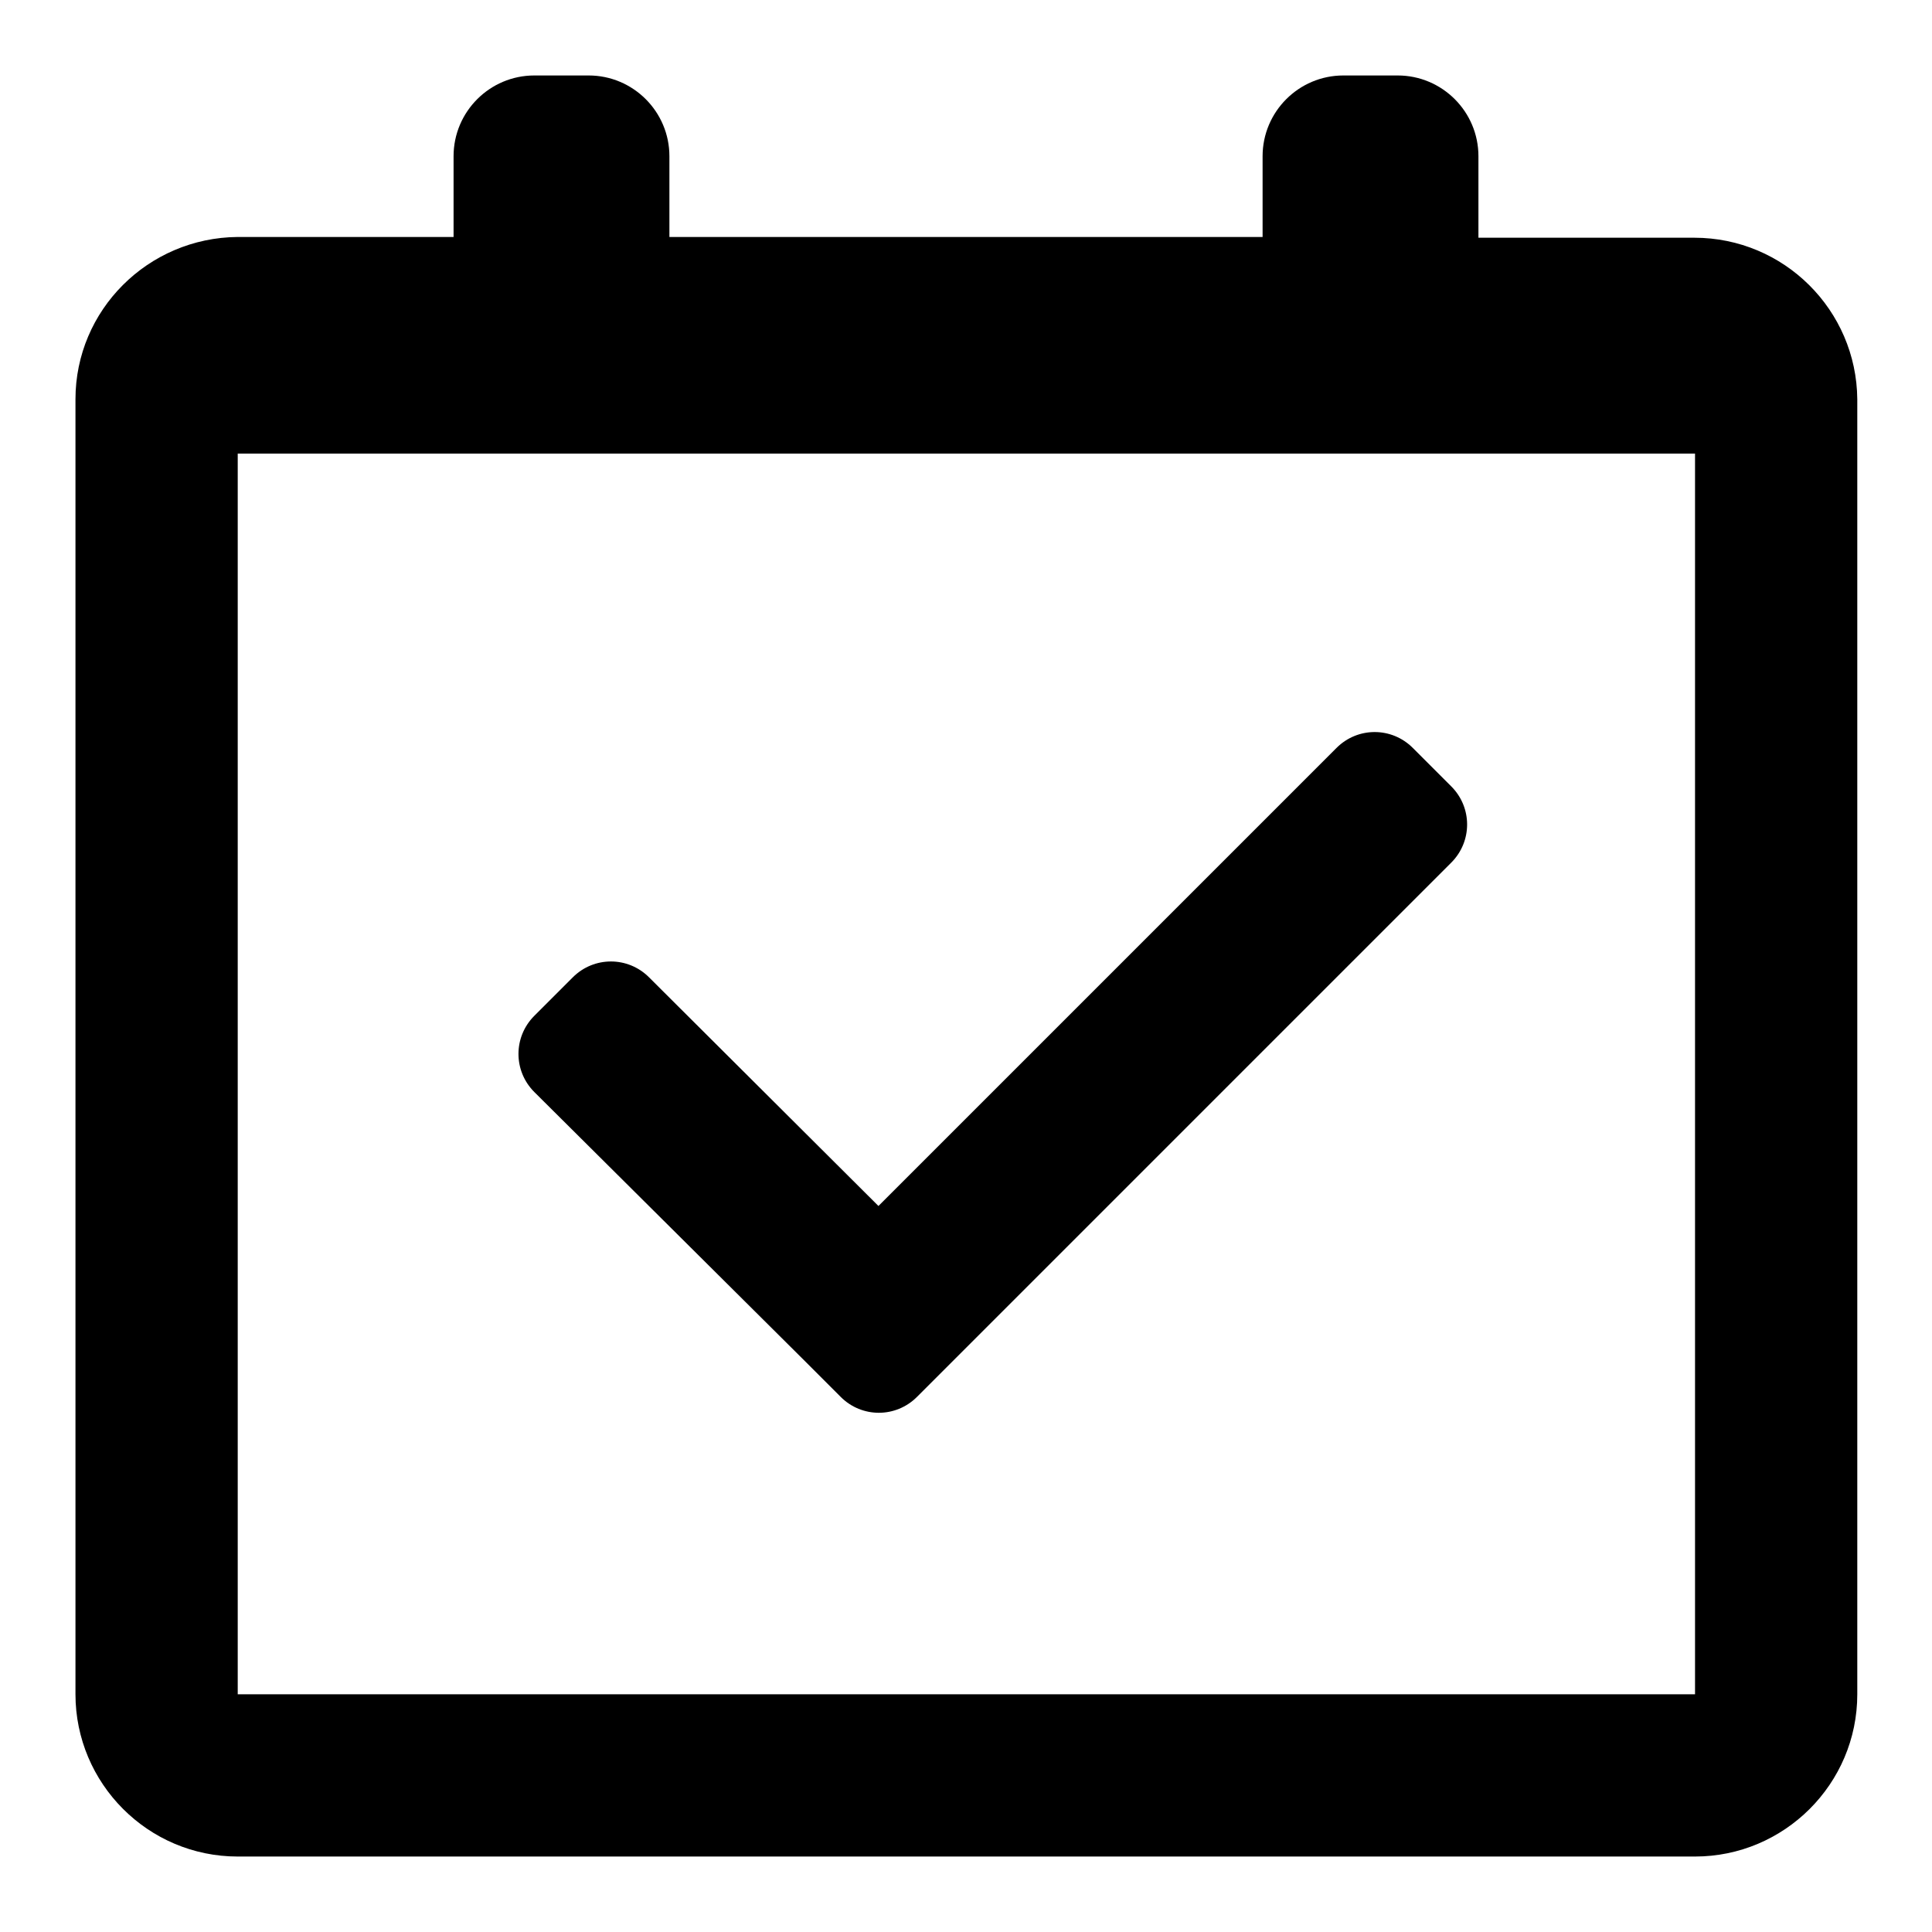
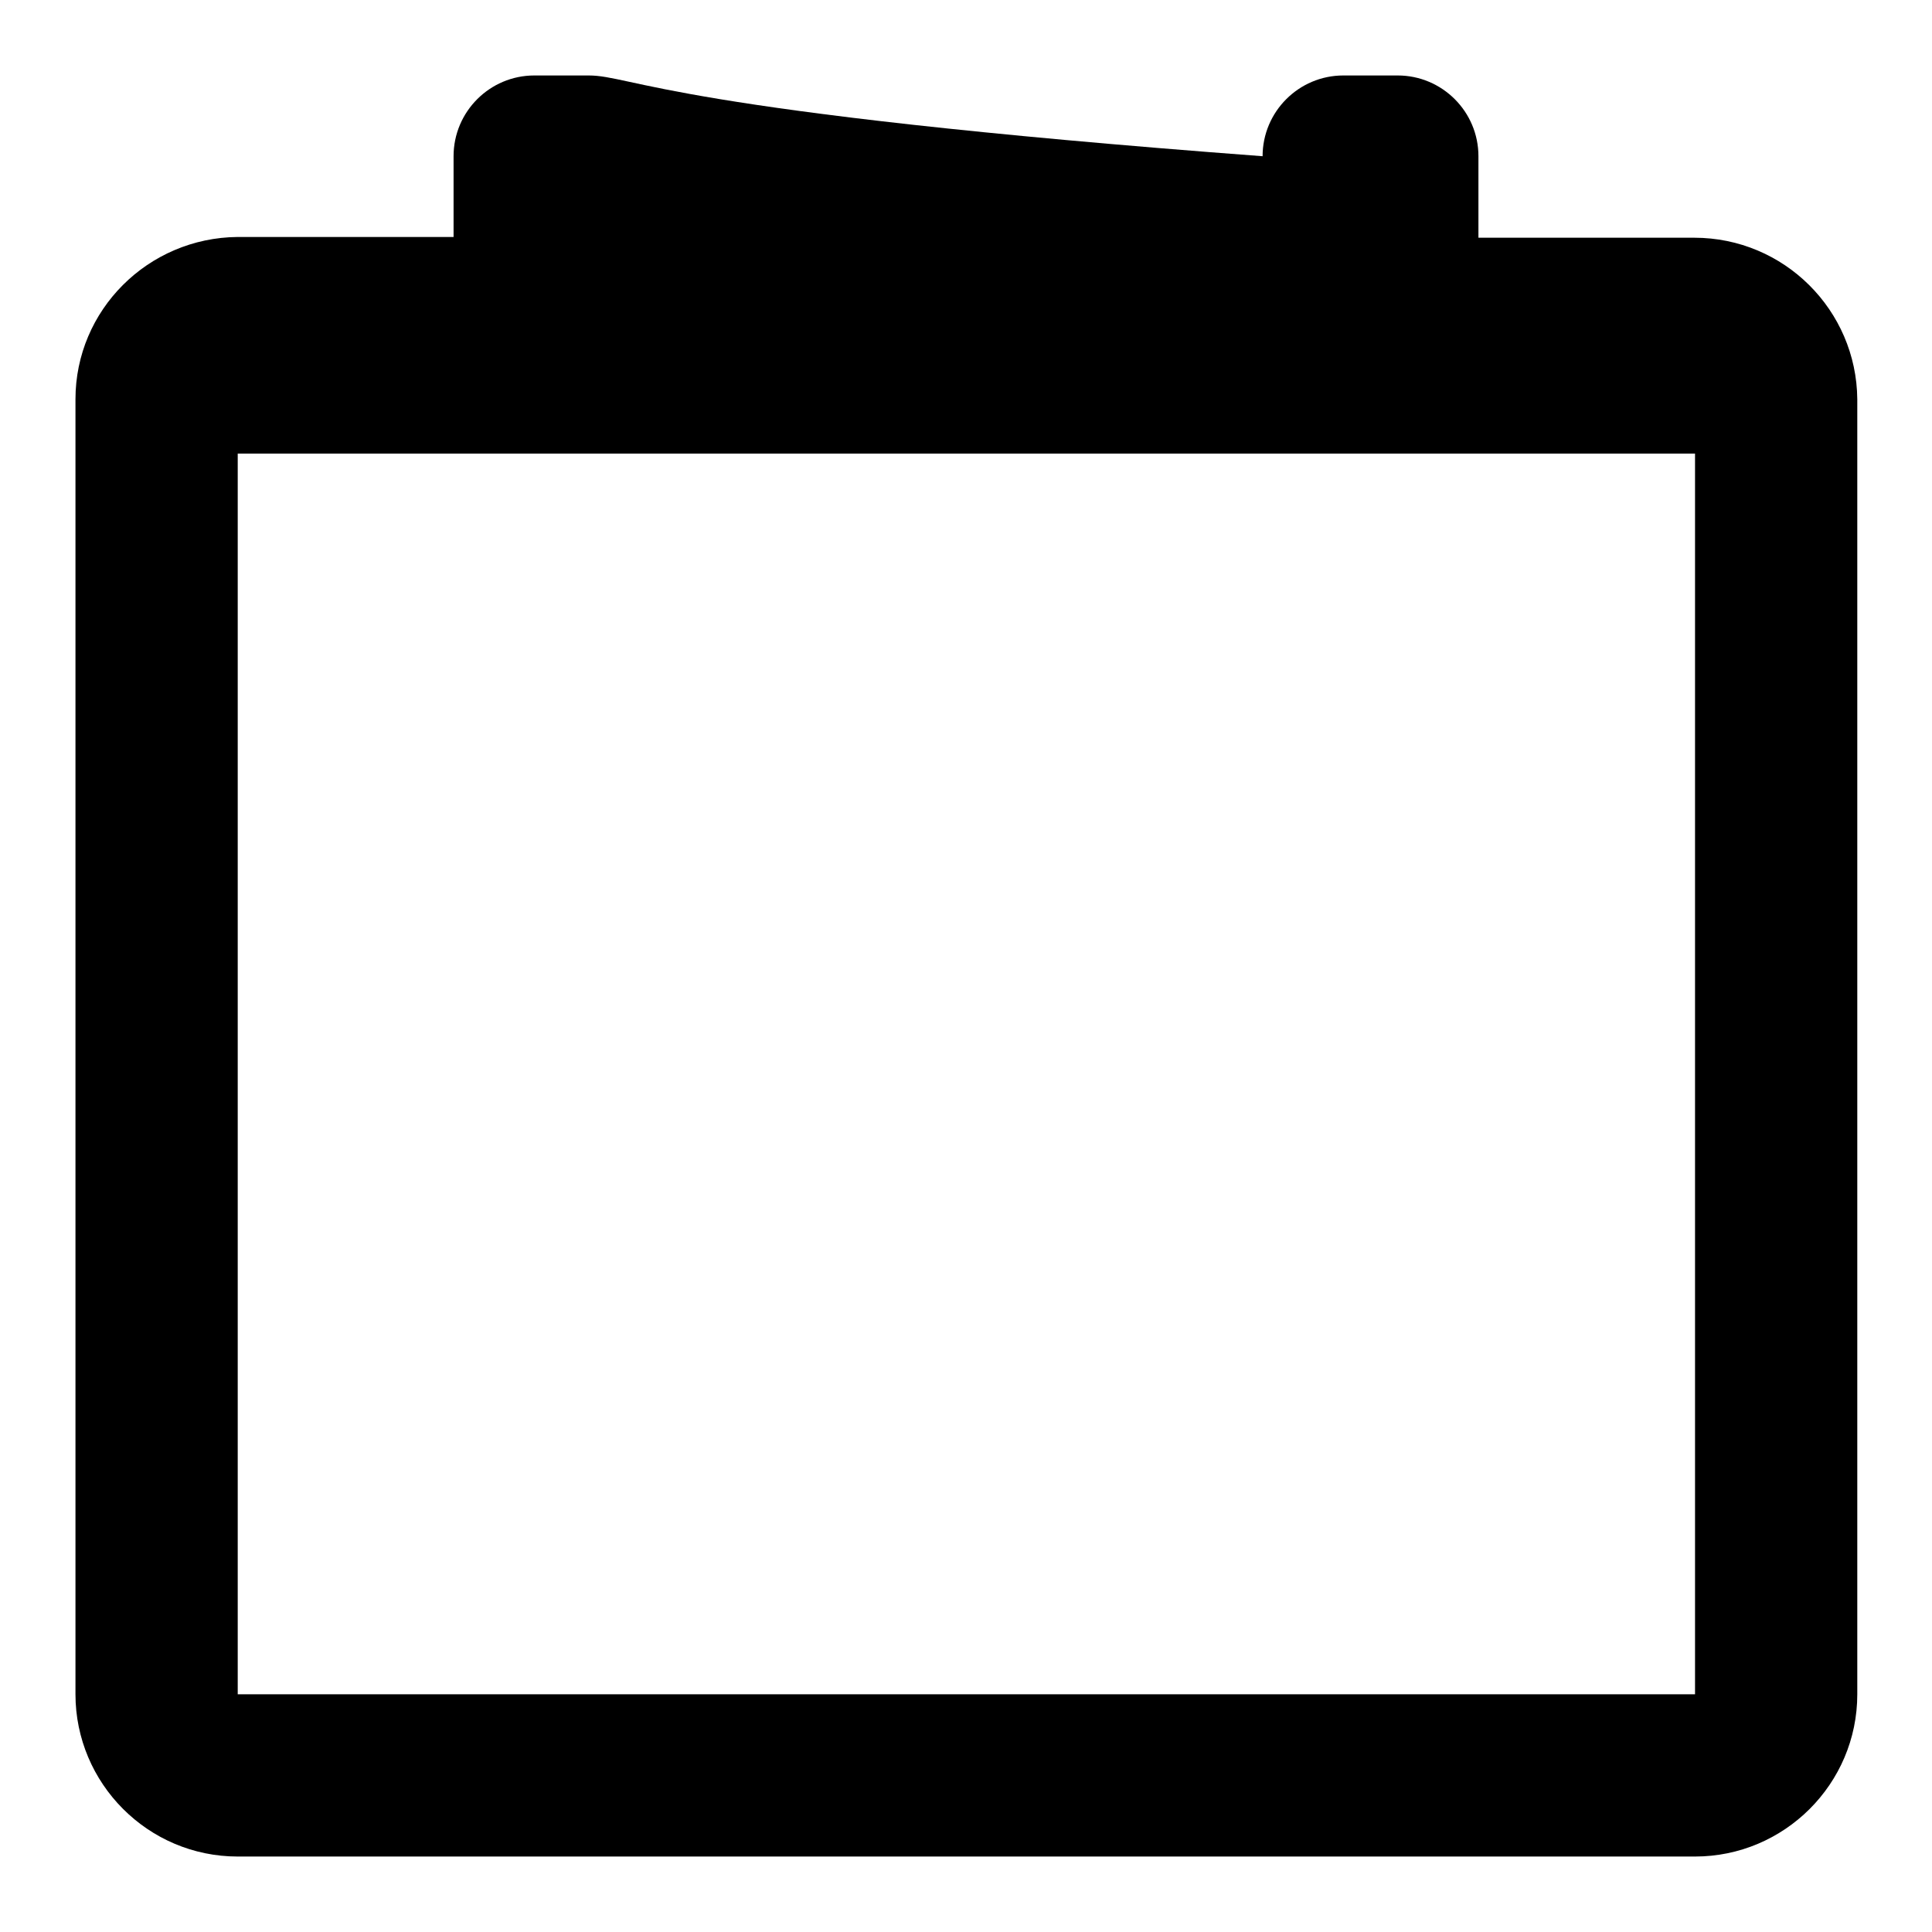
<svg xmlns="http://www.w3.org/2000/svg" version="1.1" x="0px" y="0px" viewBox="0 0 256 256" enable-background="new 0 0 256 256" xml:space="preserve">
  <g>
    <g>
-       <path fill="#000000" d="M224.5,31.5h-28.6V20.7c0-5.9-4.8-10.7-10.7-10.7h-7.2c-5.9,0-10.7,4.8-10.7,10.7v10.7H88.7V20.7C88.7,14.8,83.9,10,78,10h-7.2c-5.9,0-10.7,4.8-10.7,10.7v10.7H31.5C19.6,31.5,10,41.1,10,52.9v171.6c0,11.8,9.6,21.5,21.5,21.5h193.1c11.8,0,21.5-9.6,21.5-21.5V52.9C246,41.1,236.4,31.5,224.5,31.5z M224.5,224.5H31.5V60.1h193.1V224.5L224.5,224.5z" />
-       <path fill="#000000" d="M106.3,180l5.1,5.1c2.8,2.8,7.3,2.8,10.1,0l5.1-5.1l65.7-65.7c2.8-2.8,2.8-7.3,0-10.1l-5.1-5.1c-2.8-2.8-7.3-2.8-10.1,0l-60.7,60.7L86,129.5c-2.8-2.8-7.3-2.8-10.1,0l-5.1,5.1c-2.8,2.8-2.8,7.3,0,10.1L106.3,180z" />
+       <path fill="#000000" d="M224.5,31.5h-28.6V20.7c0-5.9-4.8-10.7-10.7-10.7h-7.2c-5.9,0-10.7,4.8-10.7,10.7v10.7V20.7C88.7,14.8,83.9,10,78,10h-7.2c-5.9,0-10.7,4.8-10.7,10.7v10.7H31.5C19.6,31.5,10,41.1,10,52.9v171.6c0,11.8,9.6,21.5,21.5,21.5h193.1c11.8,0,21.5-9.6,21.5-21.5V52.9C246,41.1,236.4,31.5,224.5,31.5z M224.5,224.5H31.5V60.1h193.1V224.5L224.5,224.5z" />
    </g>
  </g>
</svg>